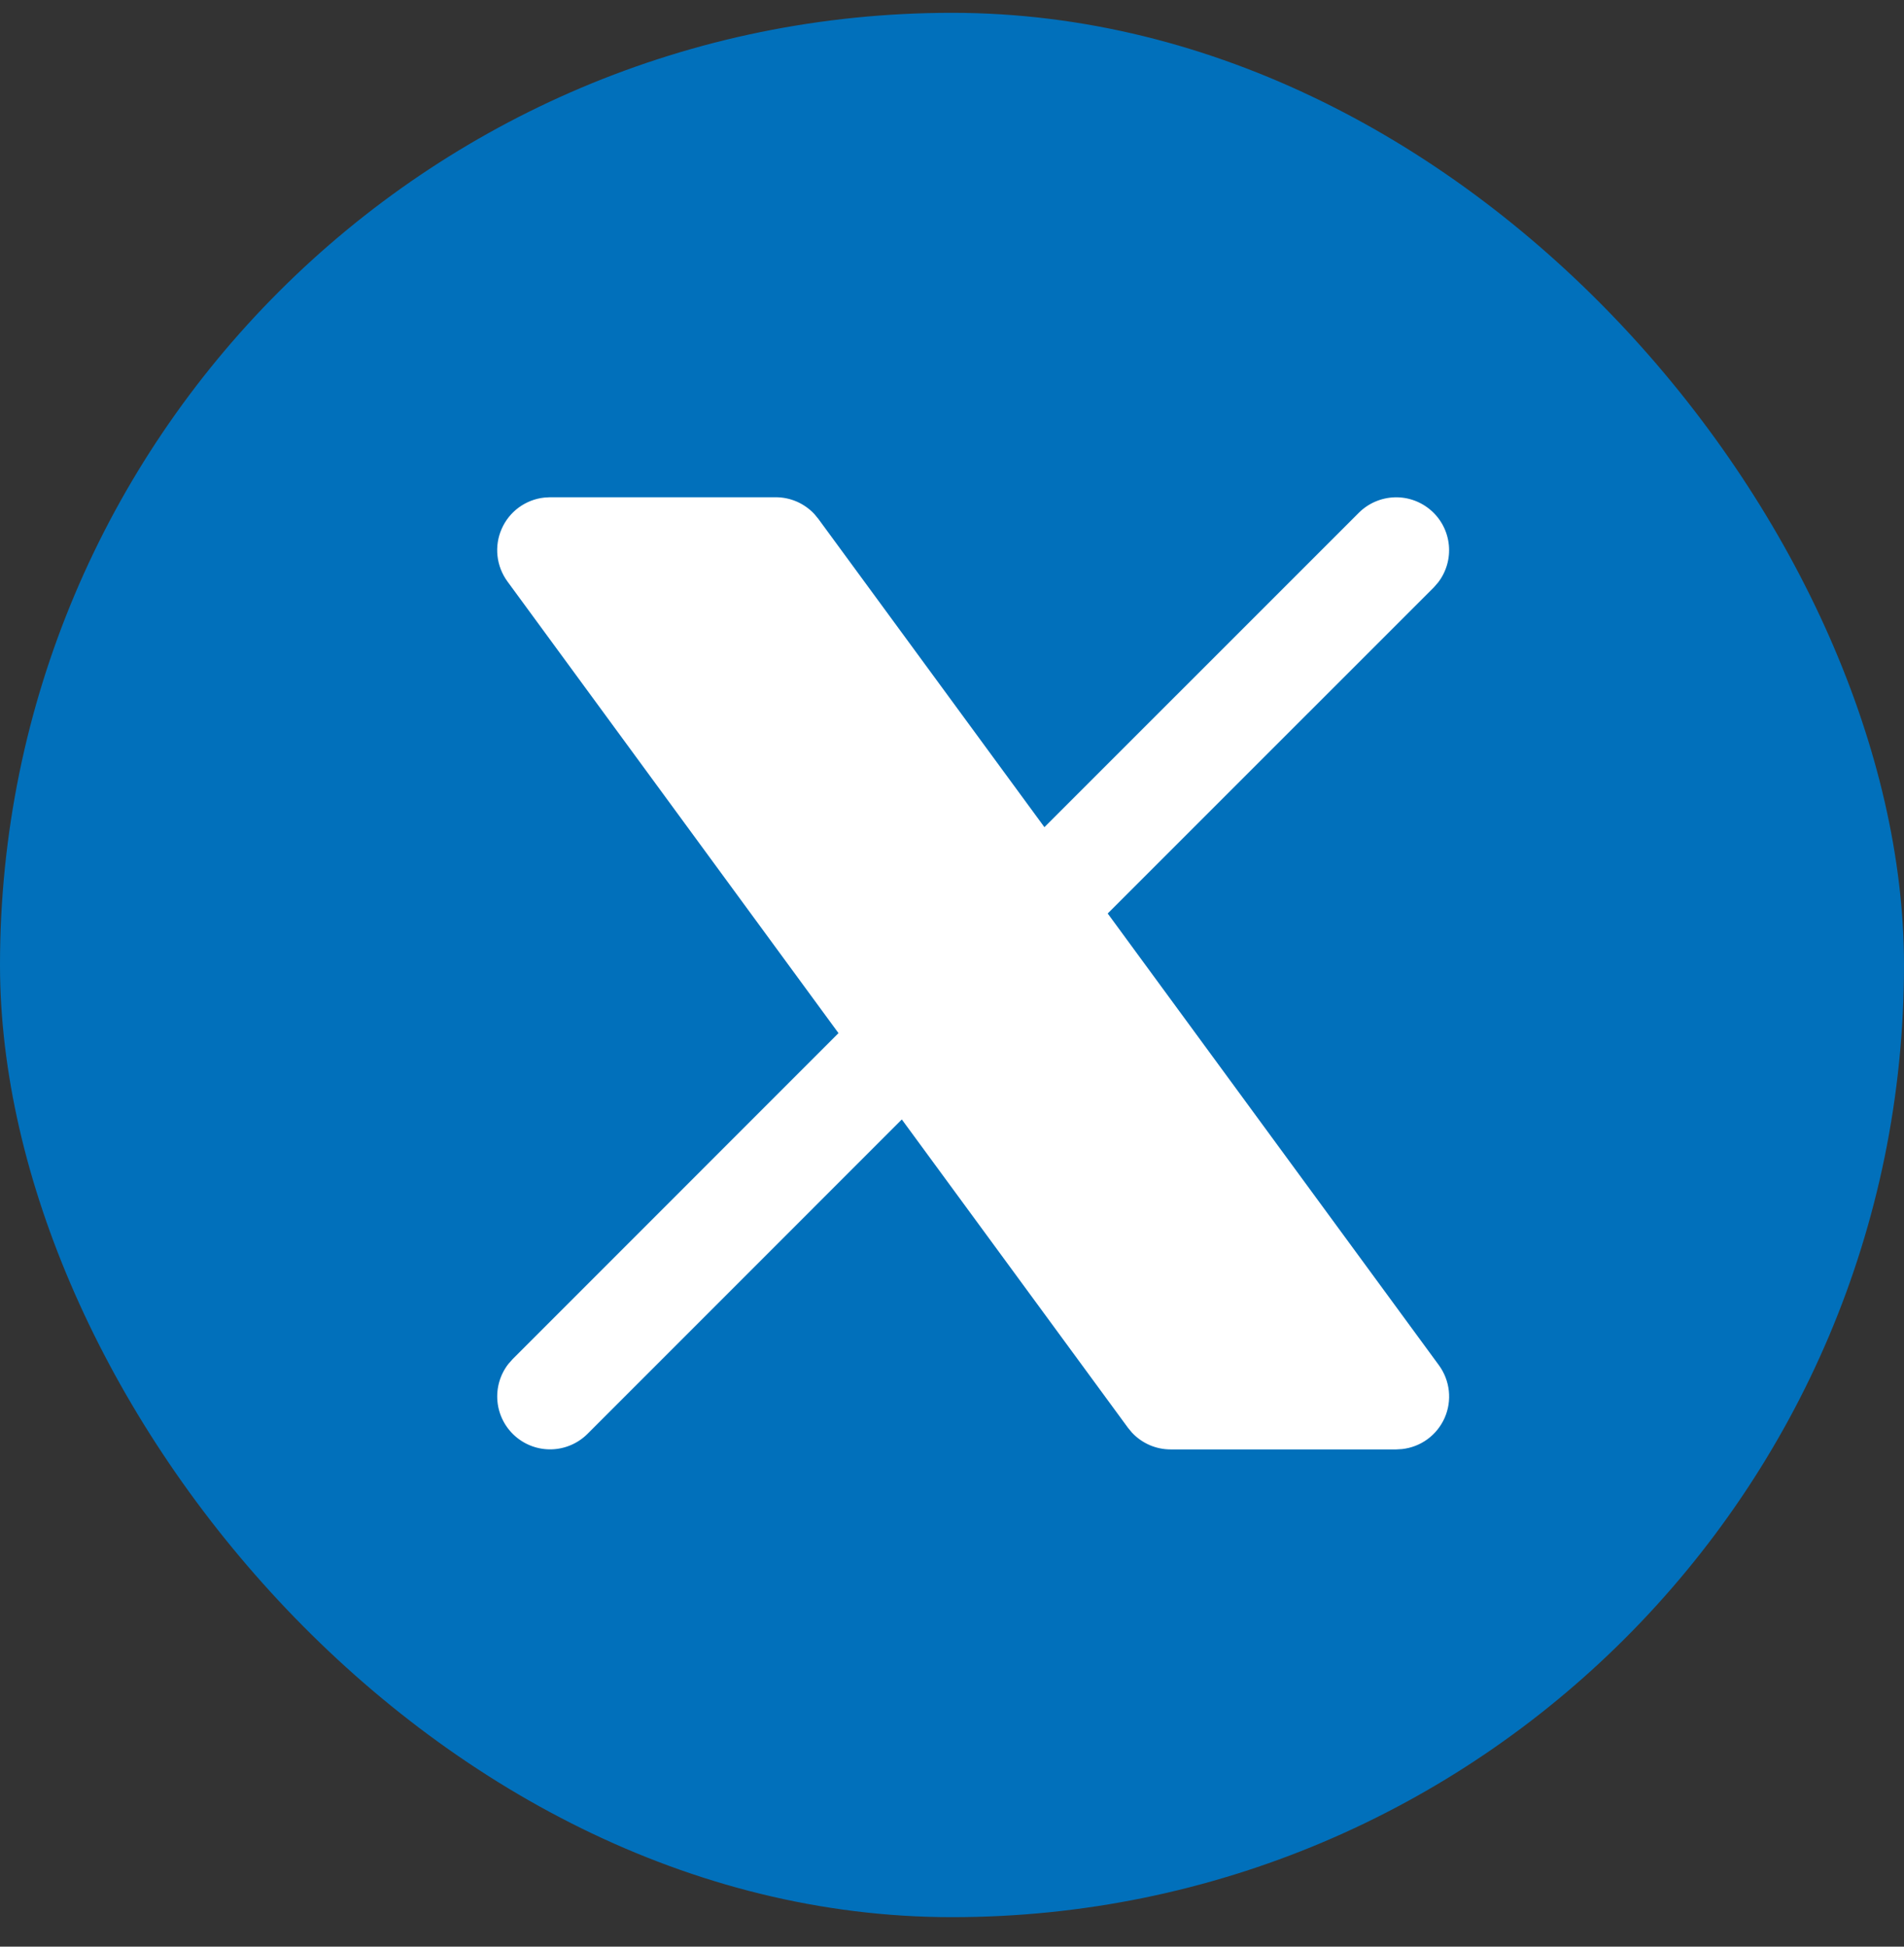
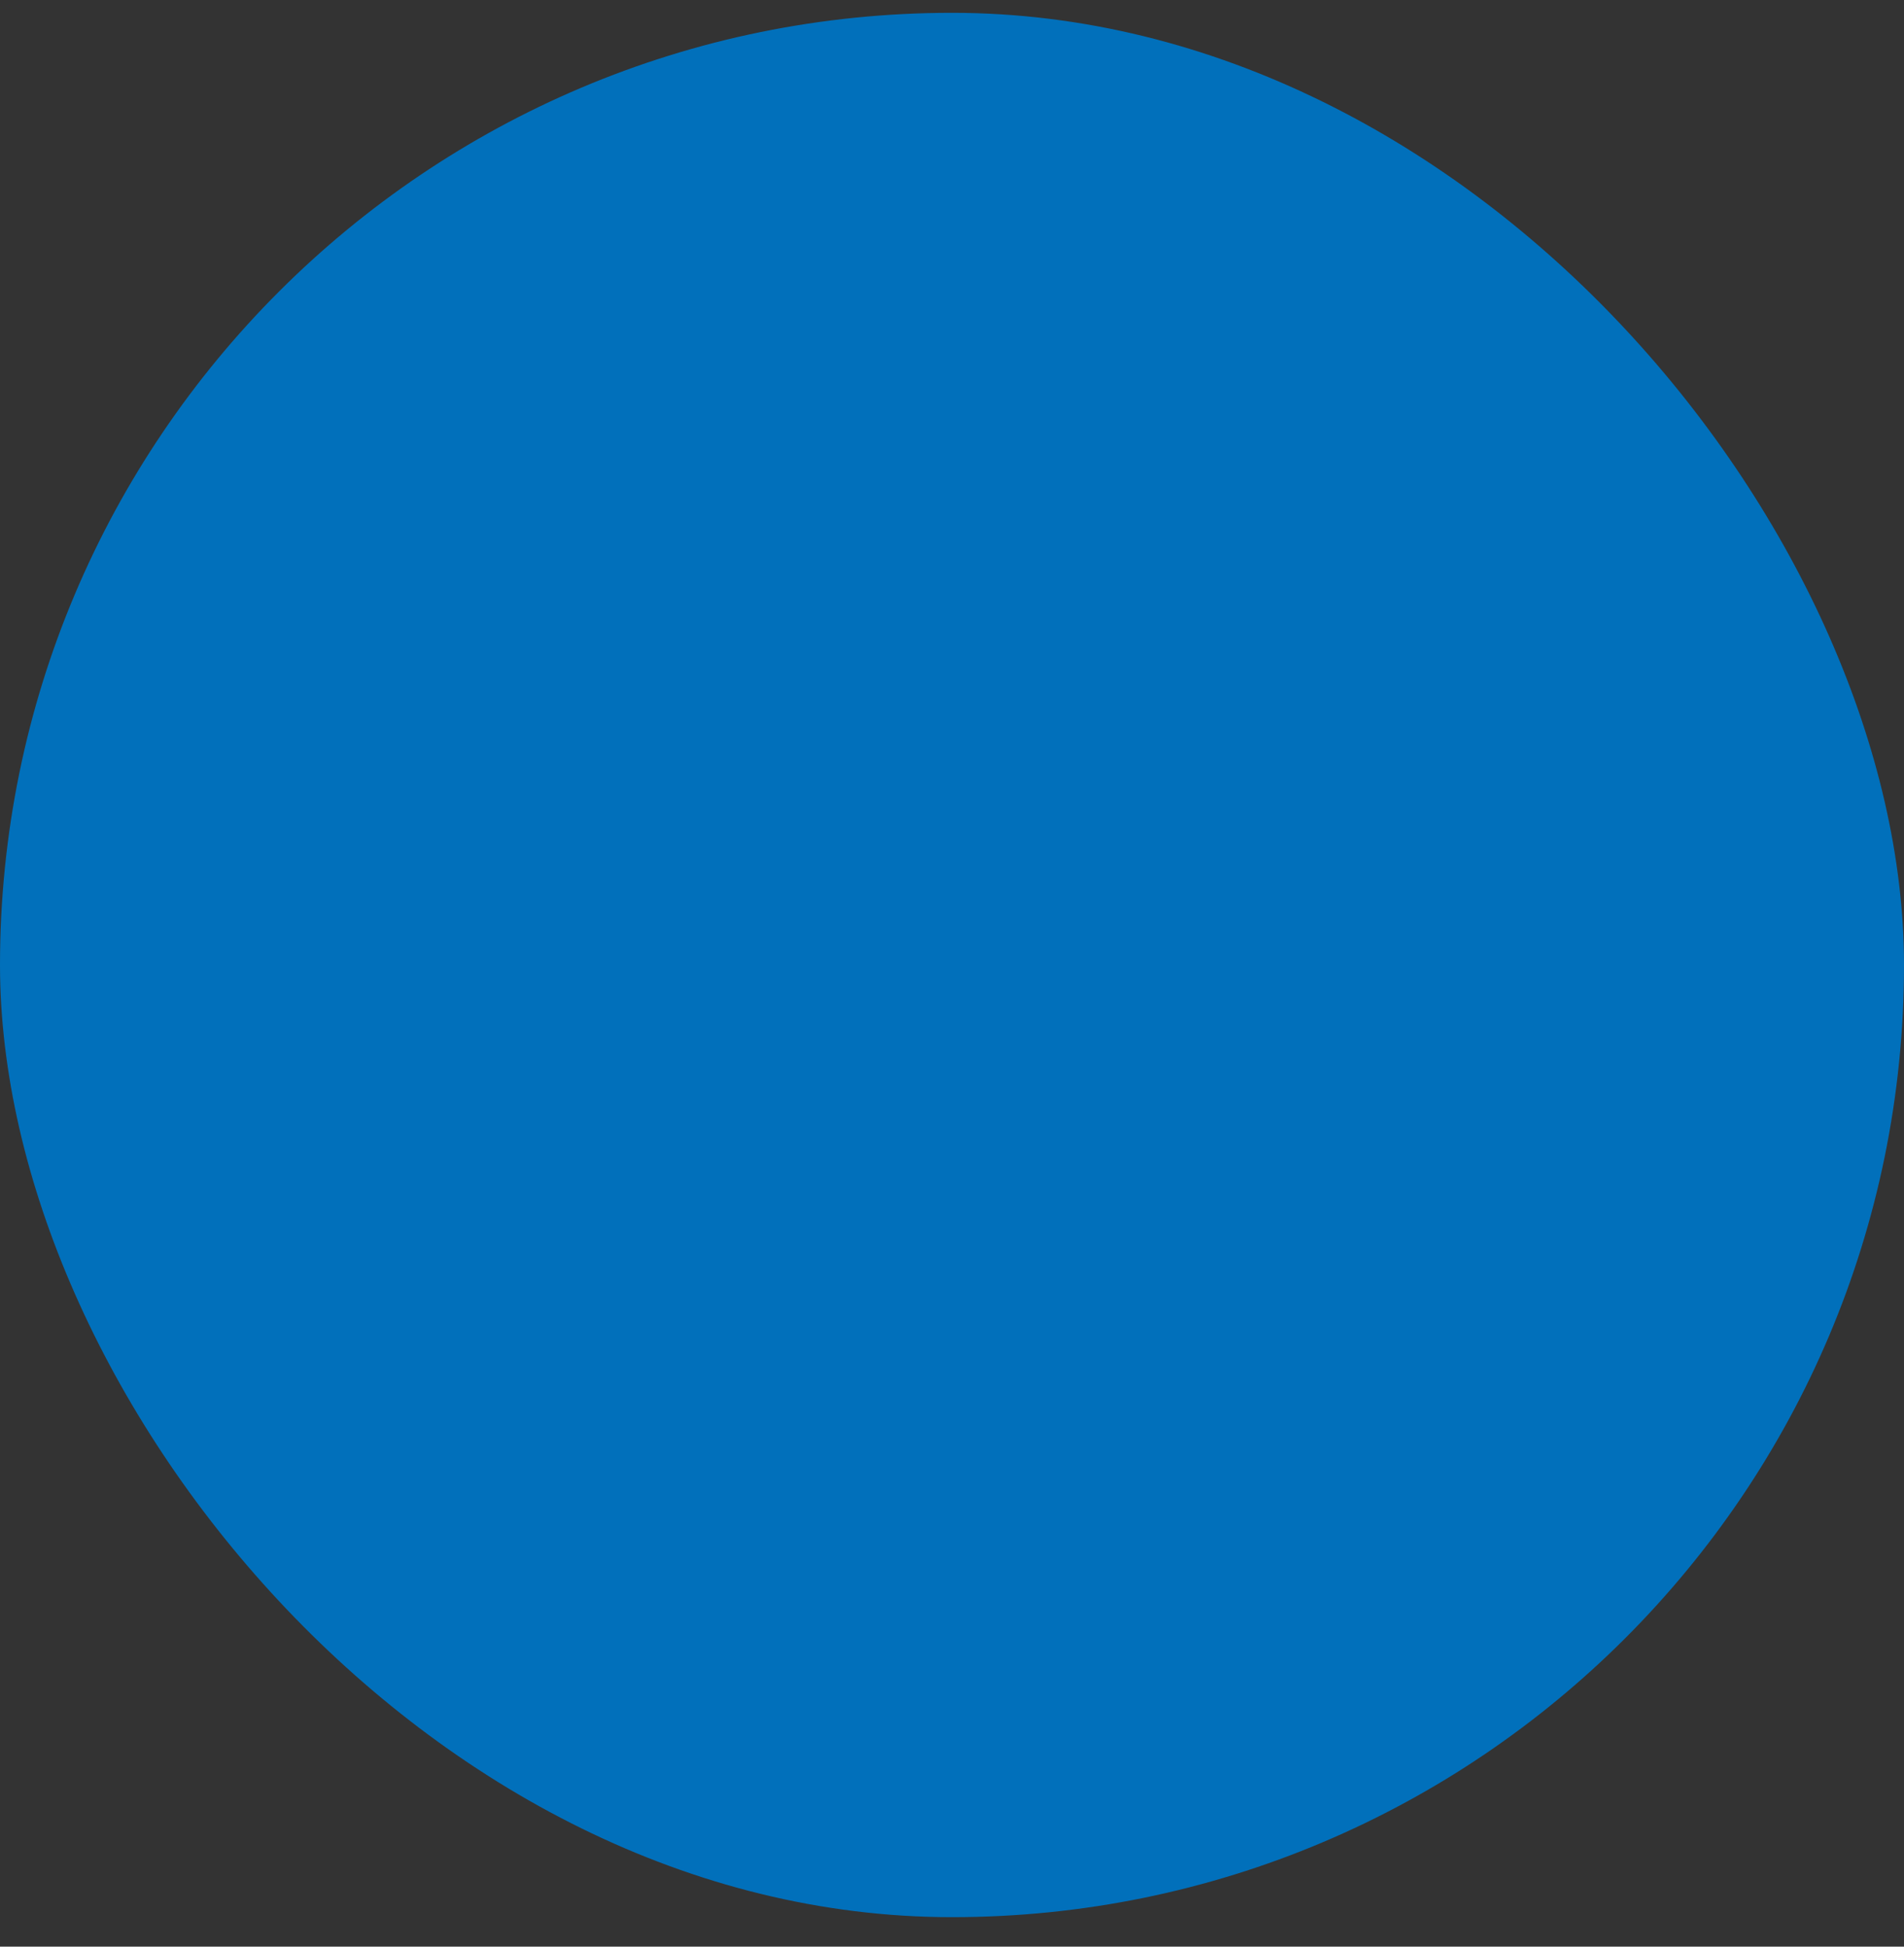
<svg xmlns="http://www.w3.org/2000/svg" width="45" height="46" viewBox="0 0 45 46" fill="none">
  <rect x="0" y="0" width="45" height="46" fill="#333333" stroke="none" />
  <rect y="0.303" width="45" height="45" rx="22.5" fill="#0170BB" />
  <g clip-path="url(#clip0_1_1651)">
    <path d="M18.334 11.75C18.505 11.75 18.674 11.785 18.831 11.853C18.988 11.922 19.129 12.021 19.246 12.146L19.341 12.261L24.684 19.546L32.116 12.116C32.341 11.892 32.643 11.762 32.961 11.752C33.278 11.742 33.587 11.854 33.825 12.064C34.064 12.274 34.213 12.567 34.243 12.883C34.273 13.199 34.182 13.515 33.987 13.766L33.884 13.884L26.18 21.586L34.008 32.261C34.137 32.438 34.218 32.646 34.242 32.864C34.266 33.082 34.232 33.303 34.144 33.503C34.055 33.704 33.916 33.878 33.739 34.008C33.562 34.138 33.354 34.218 33.136 34.242L33 34.25H27.666C27.495 34.25 27.326 34.215 27.169 34.147C27.012 34.078 26.871 33.979 26.754 33.854L26.659 33.739L21.314 26.453L13.884 33.884C13.659 34.108 13.357 34.238 13.04 34.248C12.722 34.258 12.413 34.146 12.175 33.936C11.937 33.726 11.787 33.433 11.757 33.117C11.727 32.801 11.818 32.485 12.012 32.234L12.116 32.116L19.817 24.413L11.992 13.739C11.863 13.562 11.782 13.354 11.758 13.136C11.734 12.918 11.768 12.697 11.857 12.497C11.945 12.296 12.084 12.122 12.261 11.992C12.438 11.863 12.646 11.781 12.864 11.758L13 11.75H18.334Z" fill="white" />
  </g>
  <defs>
    <clipPath id="clip0_1_1651">
-       <rect width="30" height="30" fill="white" transform="translate(8 8)" />
-     </clipPath>
+       </clipPath>
  </defs>
</svg>